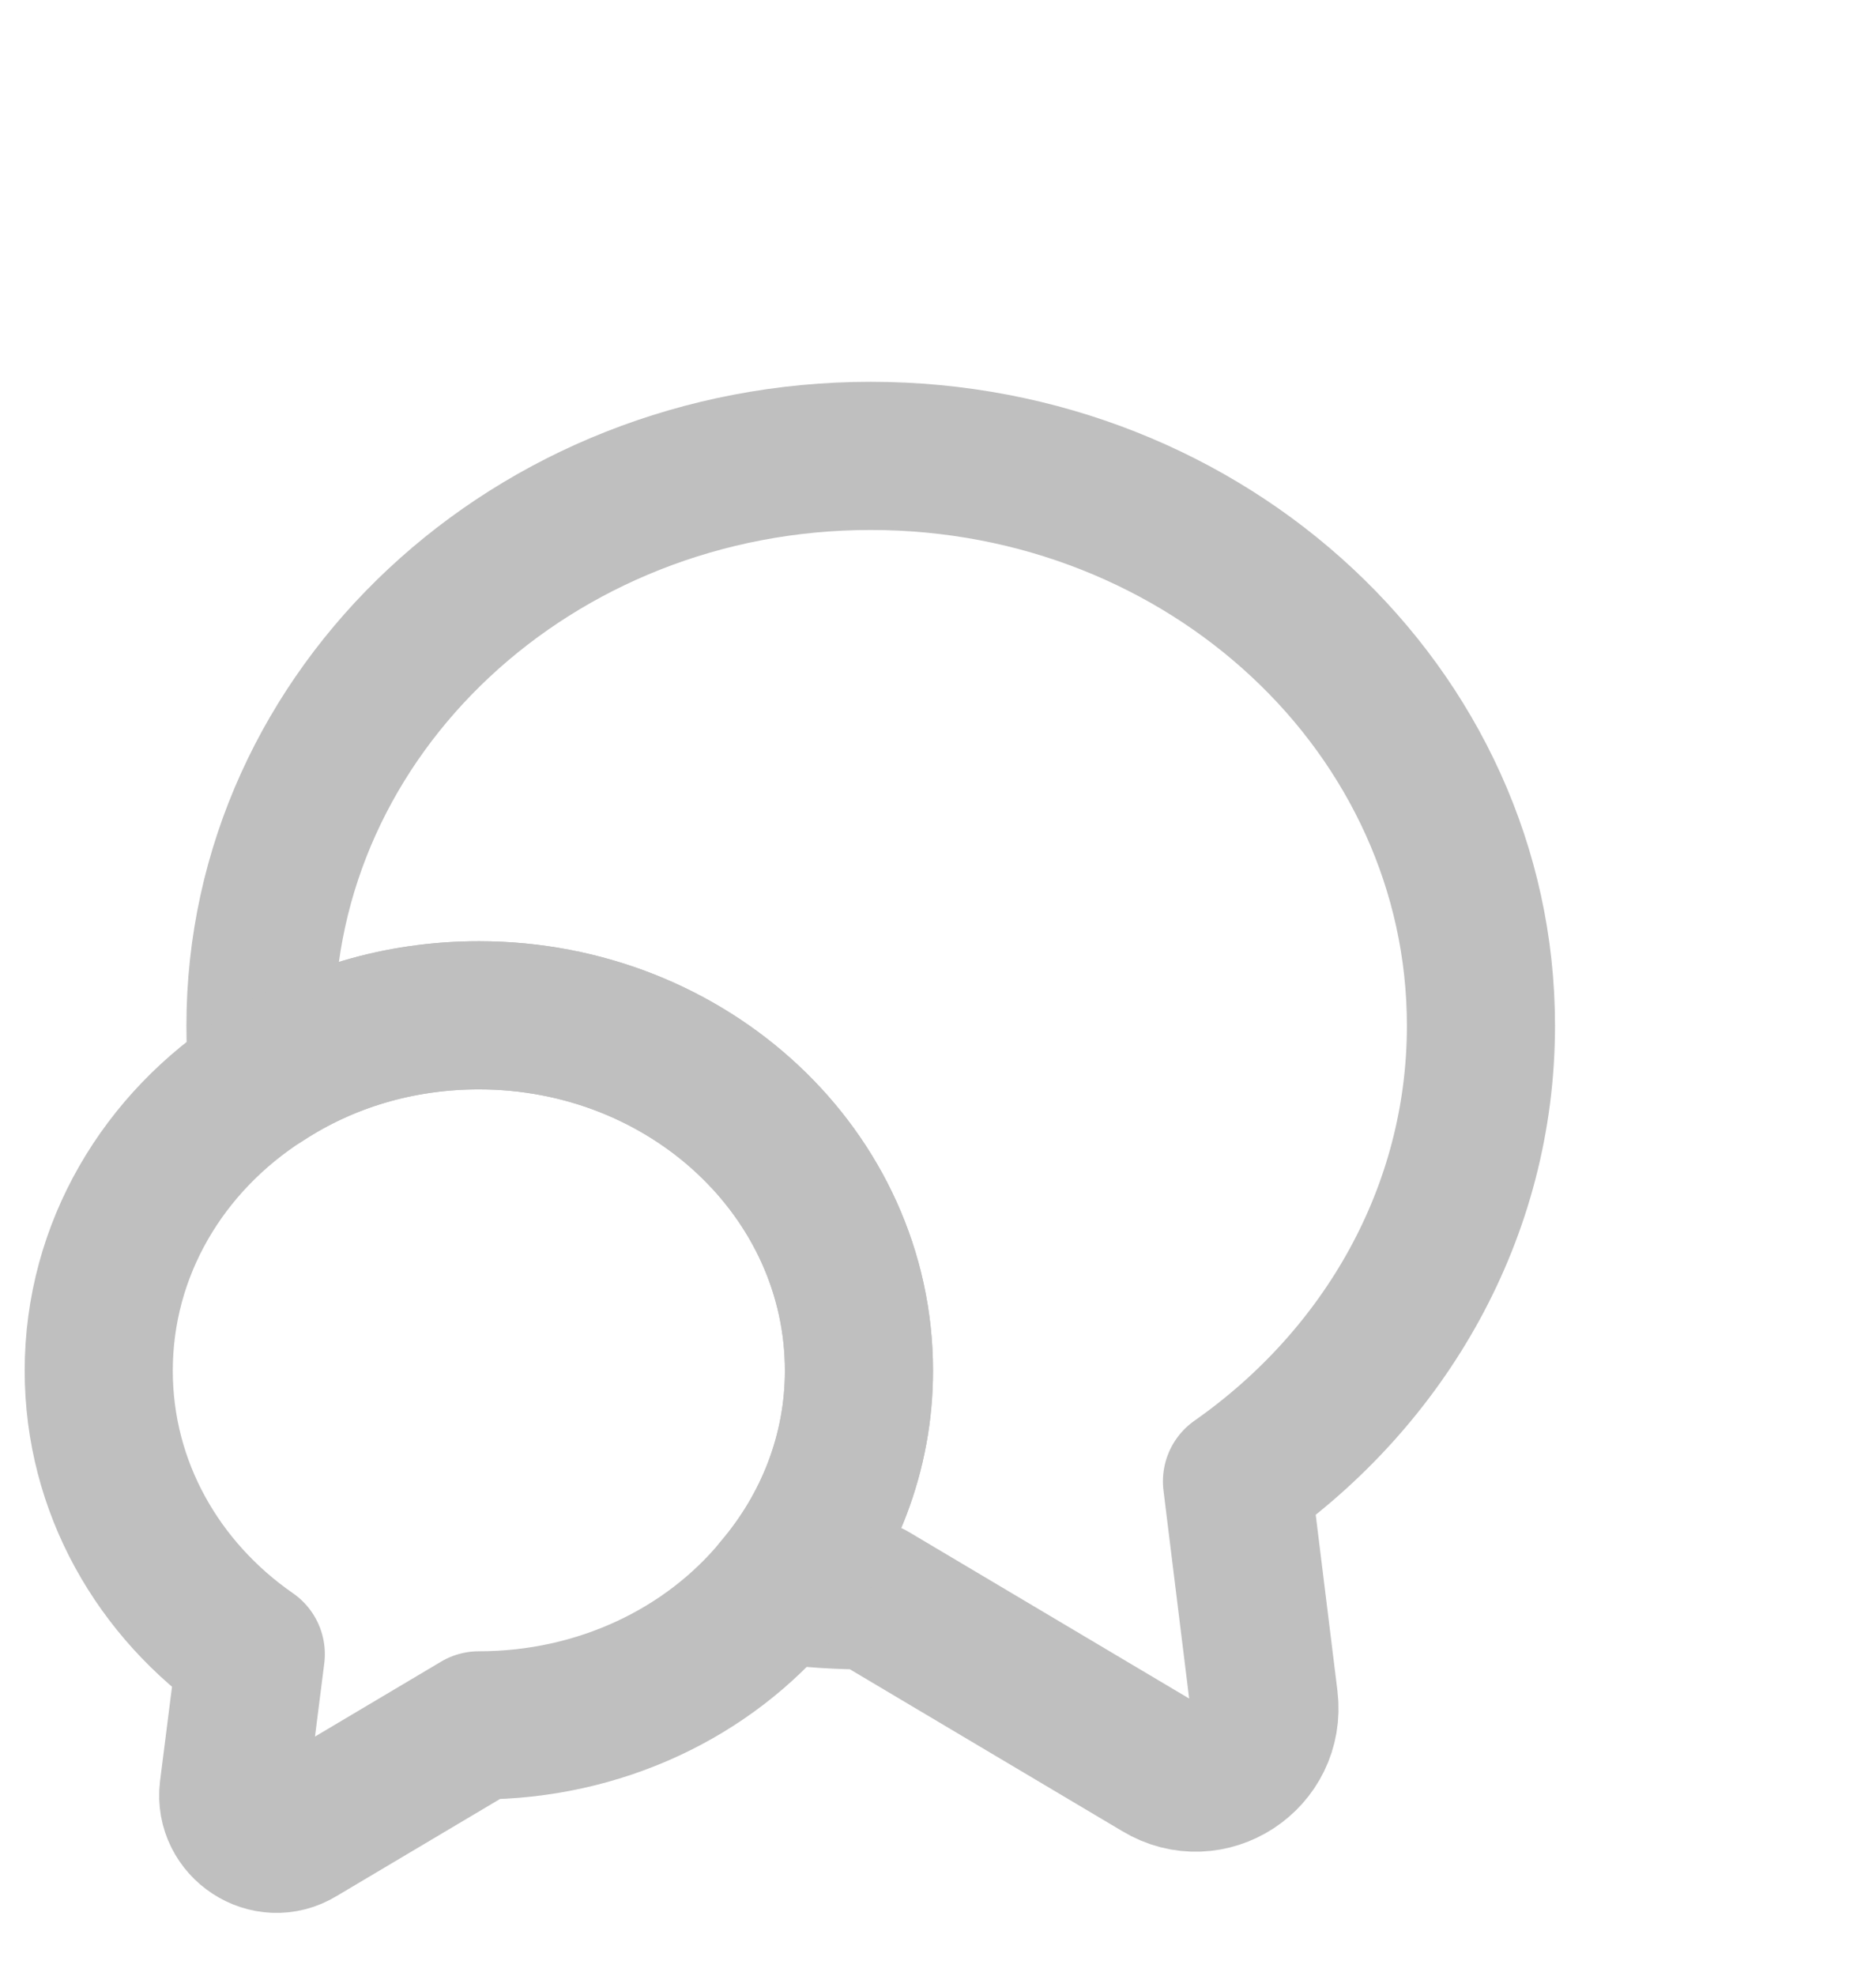
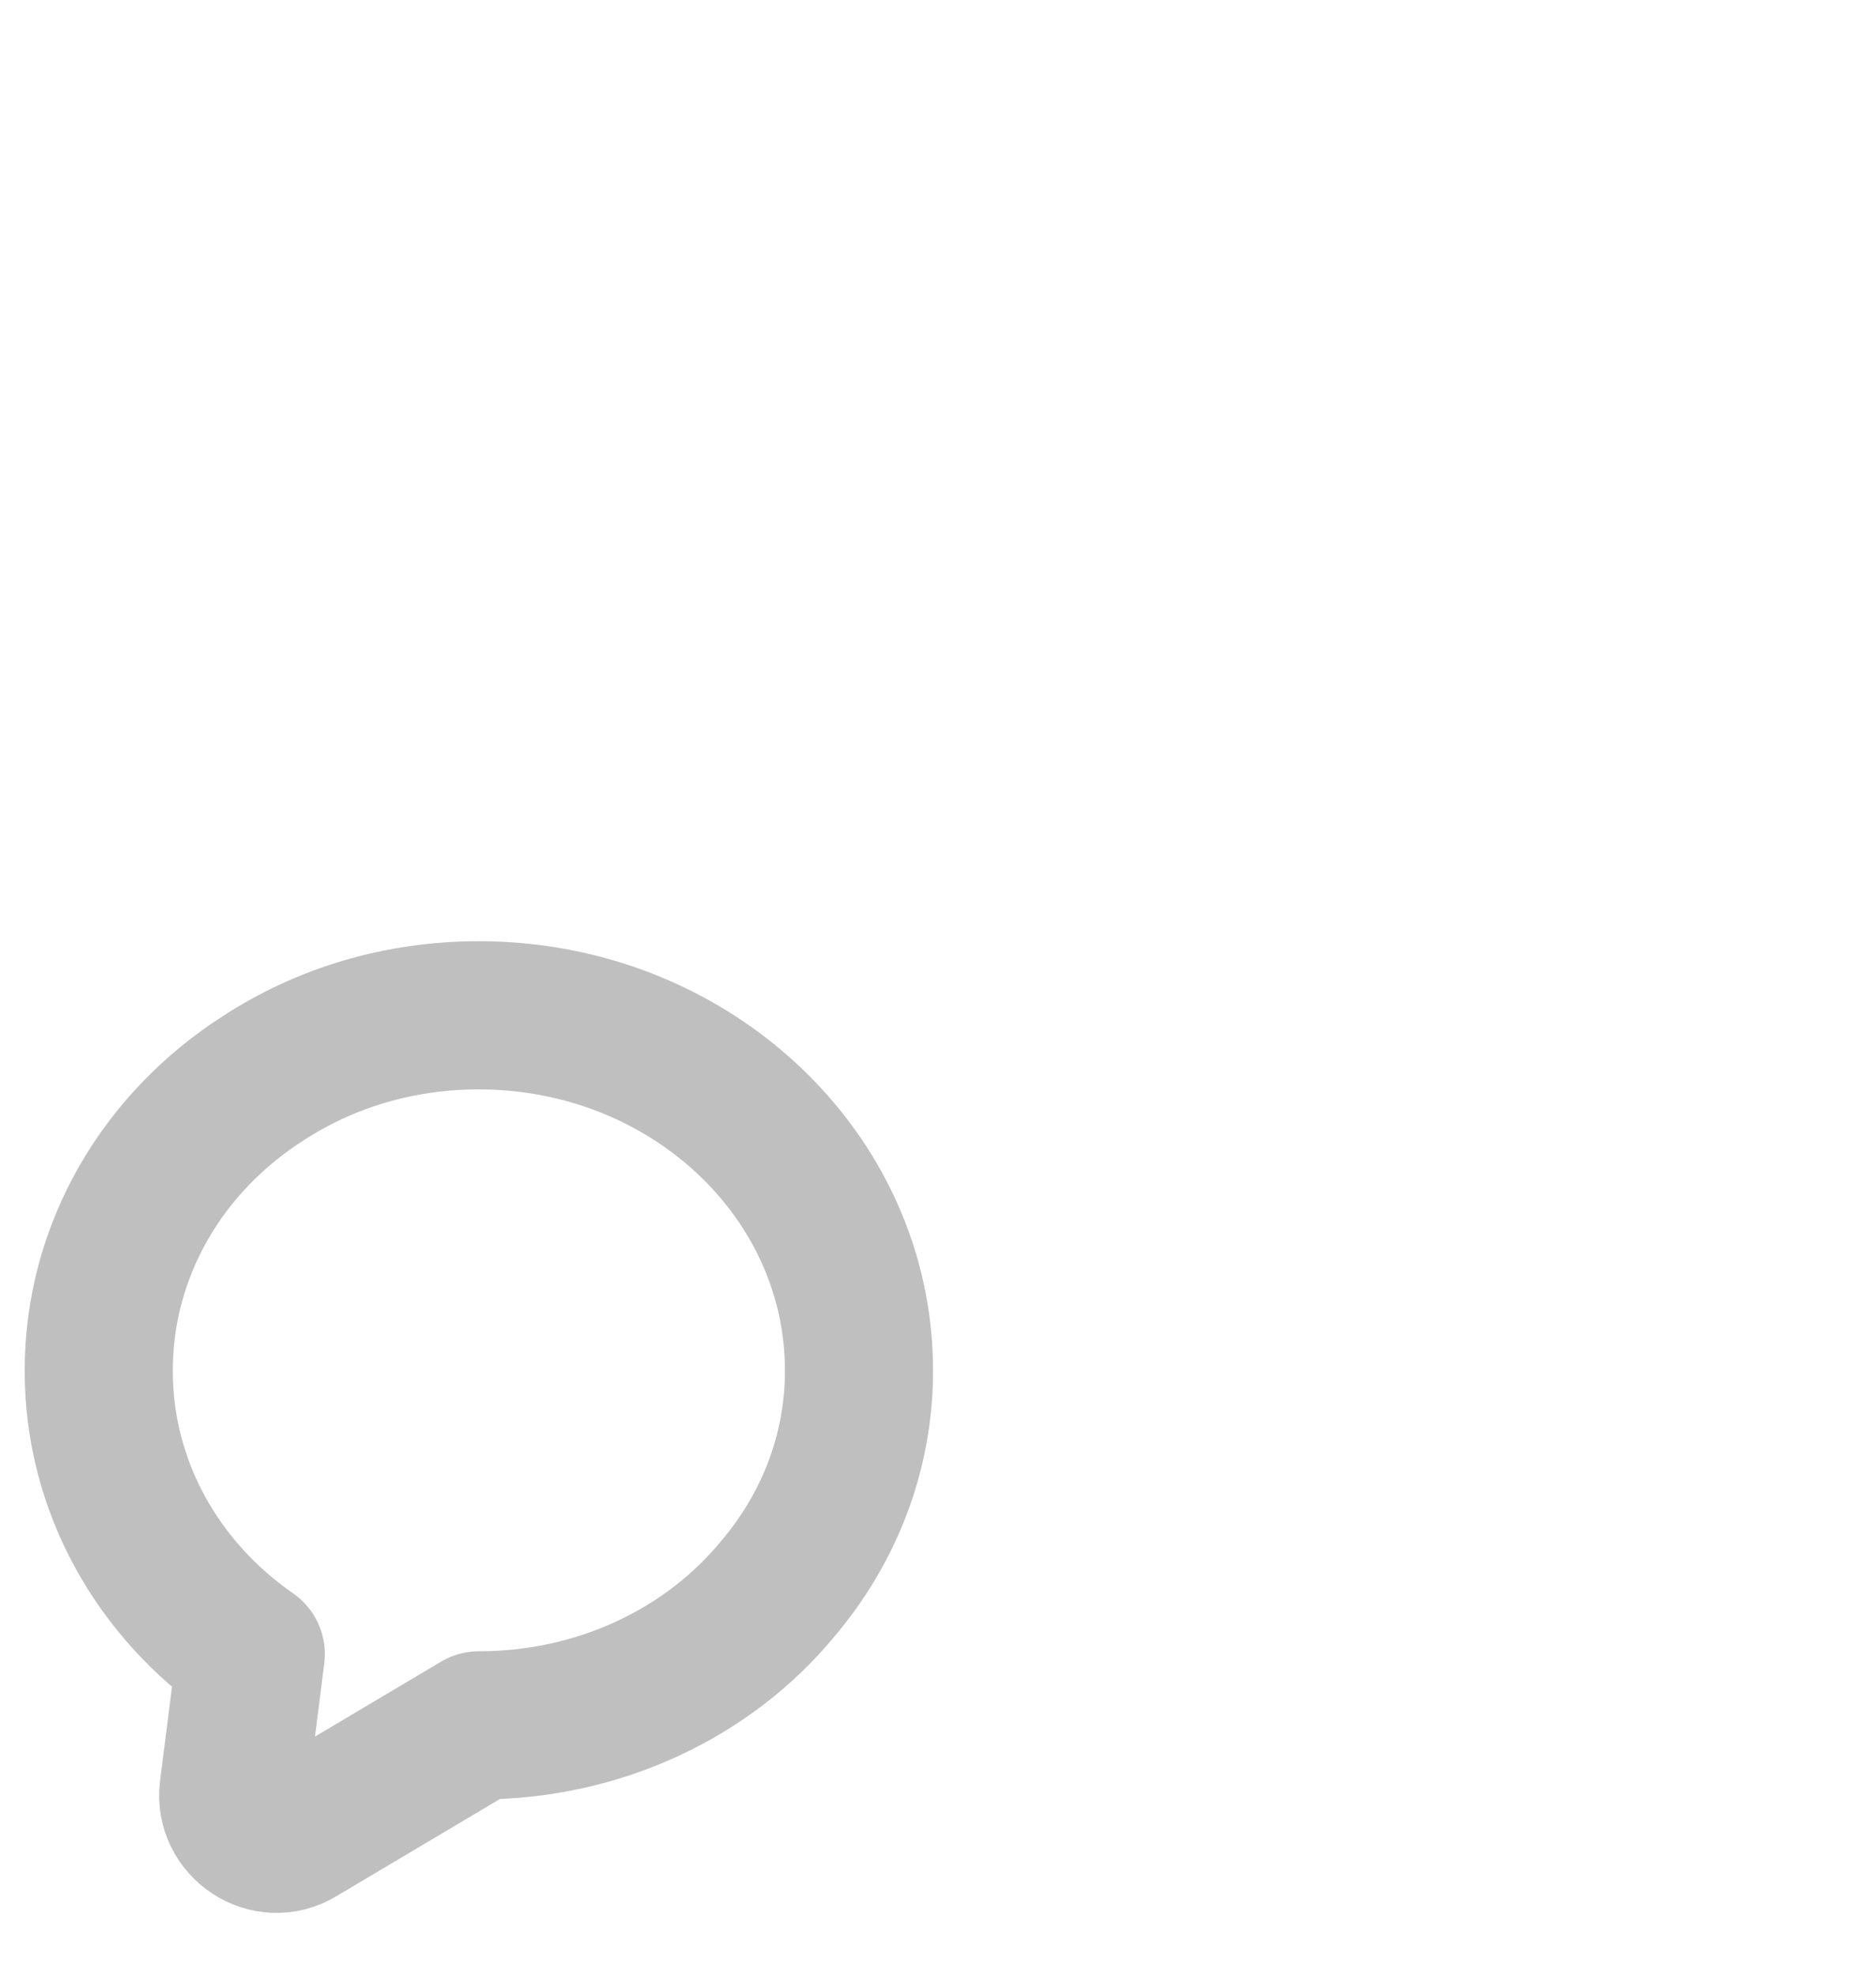
<svg xmlns="http://www.w3.org/2000/svg" width="19" height="20" viewBox="0 0 19 20" fill="none">
-   <path d="M12.528 14.996L12.801 17.207C12.871 17.788 12.248 18.194 11.751 17.893L8.818 16.151C8.496 16.151 8.181 16.13 7.873 16.088C8.391 15.479 8.699 14.709 8.699 13.876C8.699 11.888 6.978 10.278 4.85 10.278C4.038 10.278 3.289 10.509 2.666 10.915C2.645 10.74 2.638 10.565 2.638 10.383C2.638 7.198 5.403 4.615 8.818 4.615C12.234 4.615 14.999 7.198 14.999 10.383C14.999 12.273 14.026 13.946 12.528 14.996Z" stroke="#BFBFBF" stroke-width="1.5" stroke-linecap="round" stroke-linejoin="round" />
  <path d="M8.7 13.876C8.7 14.709 8.392 15.479 7.874 16.087C7.181 16.927 6.082 17.466 4.85 17.466L3.023 18.551C2.715 18.74 2.323 18.481 2.365 18.124L2.54 16.745C1.602 16.095 1 15.052 1 13.876C1 12.644 1.658 11.559 2.666 10.915C3.289 10.509 4.038 10.278 4.85 10.278C6.978 10.278 8.7 11.888 8.7 13.876Z" stroke="#BFBFBF" stroke-width="1.5" stroke-linecap="round" stroke-linejoin="round" />
</svg>